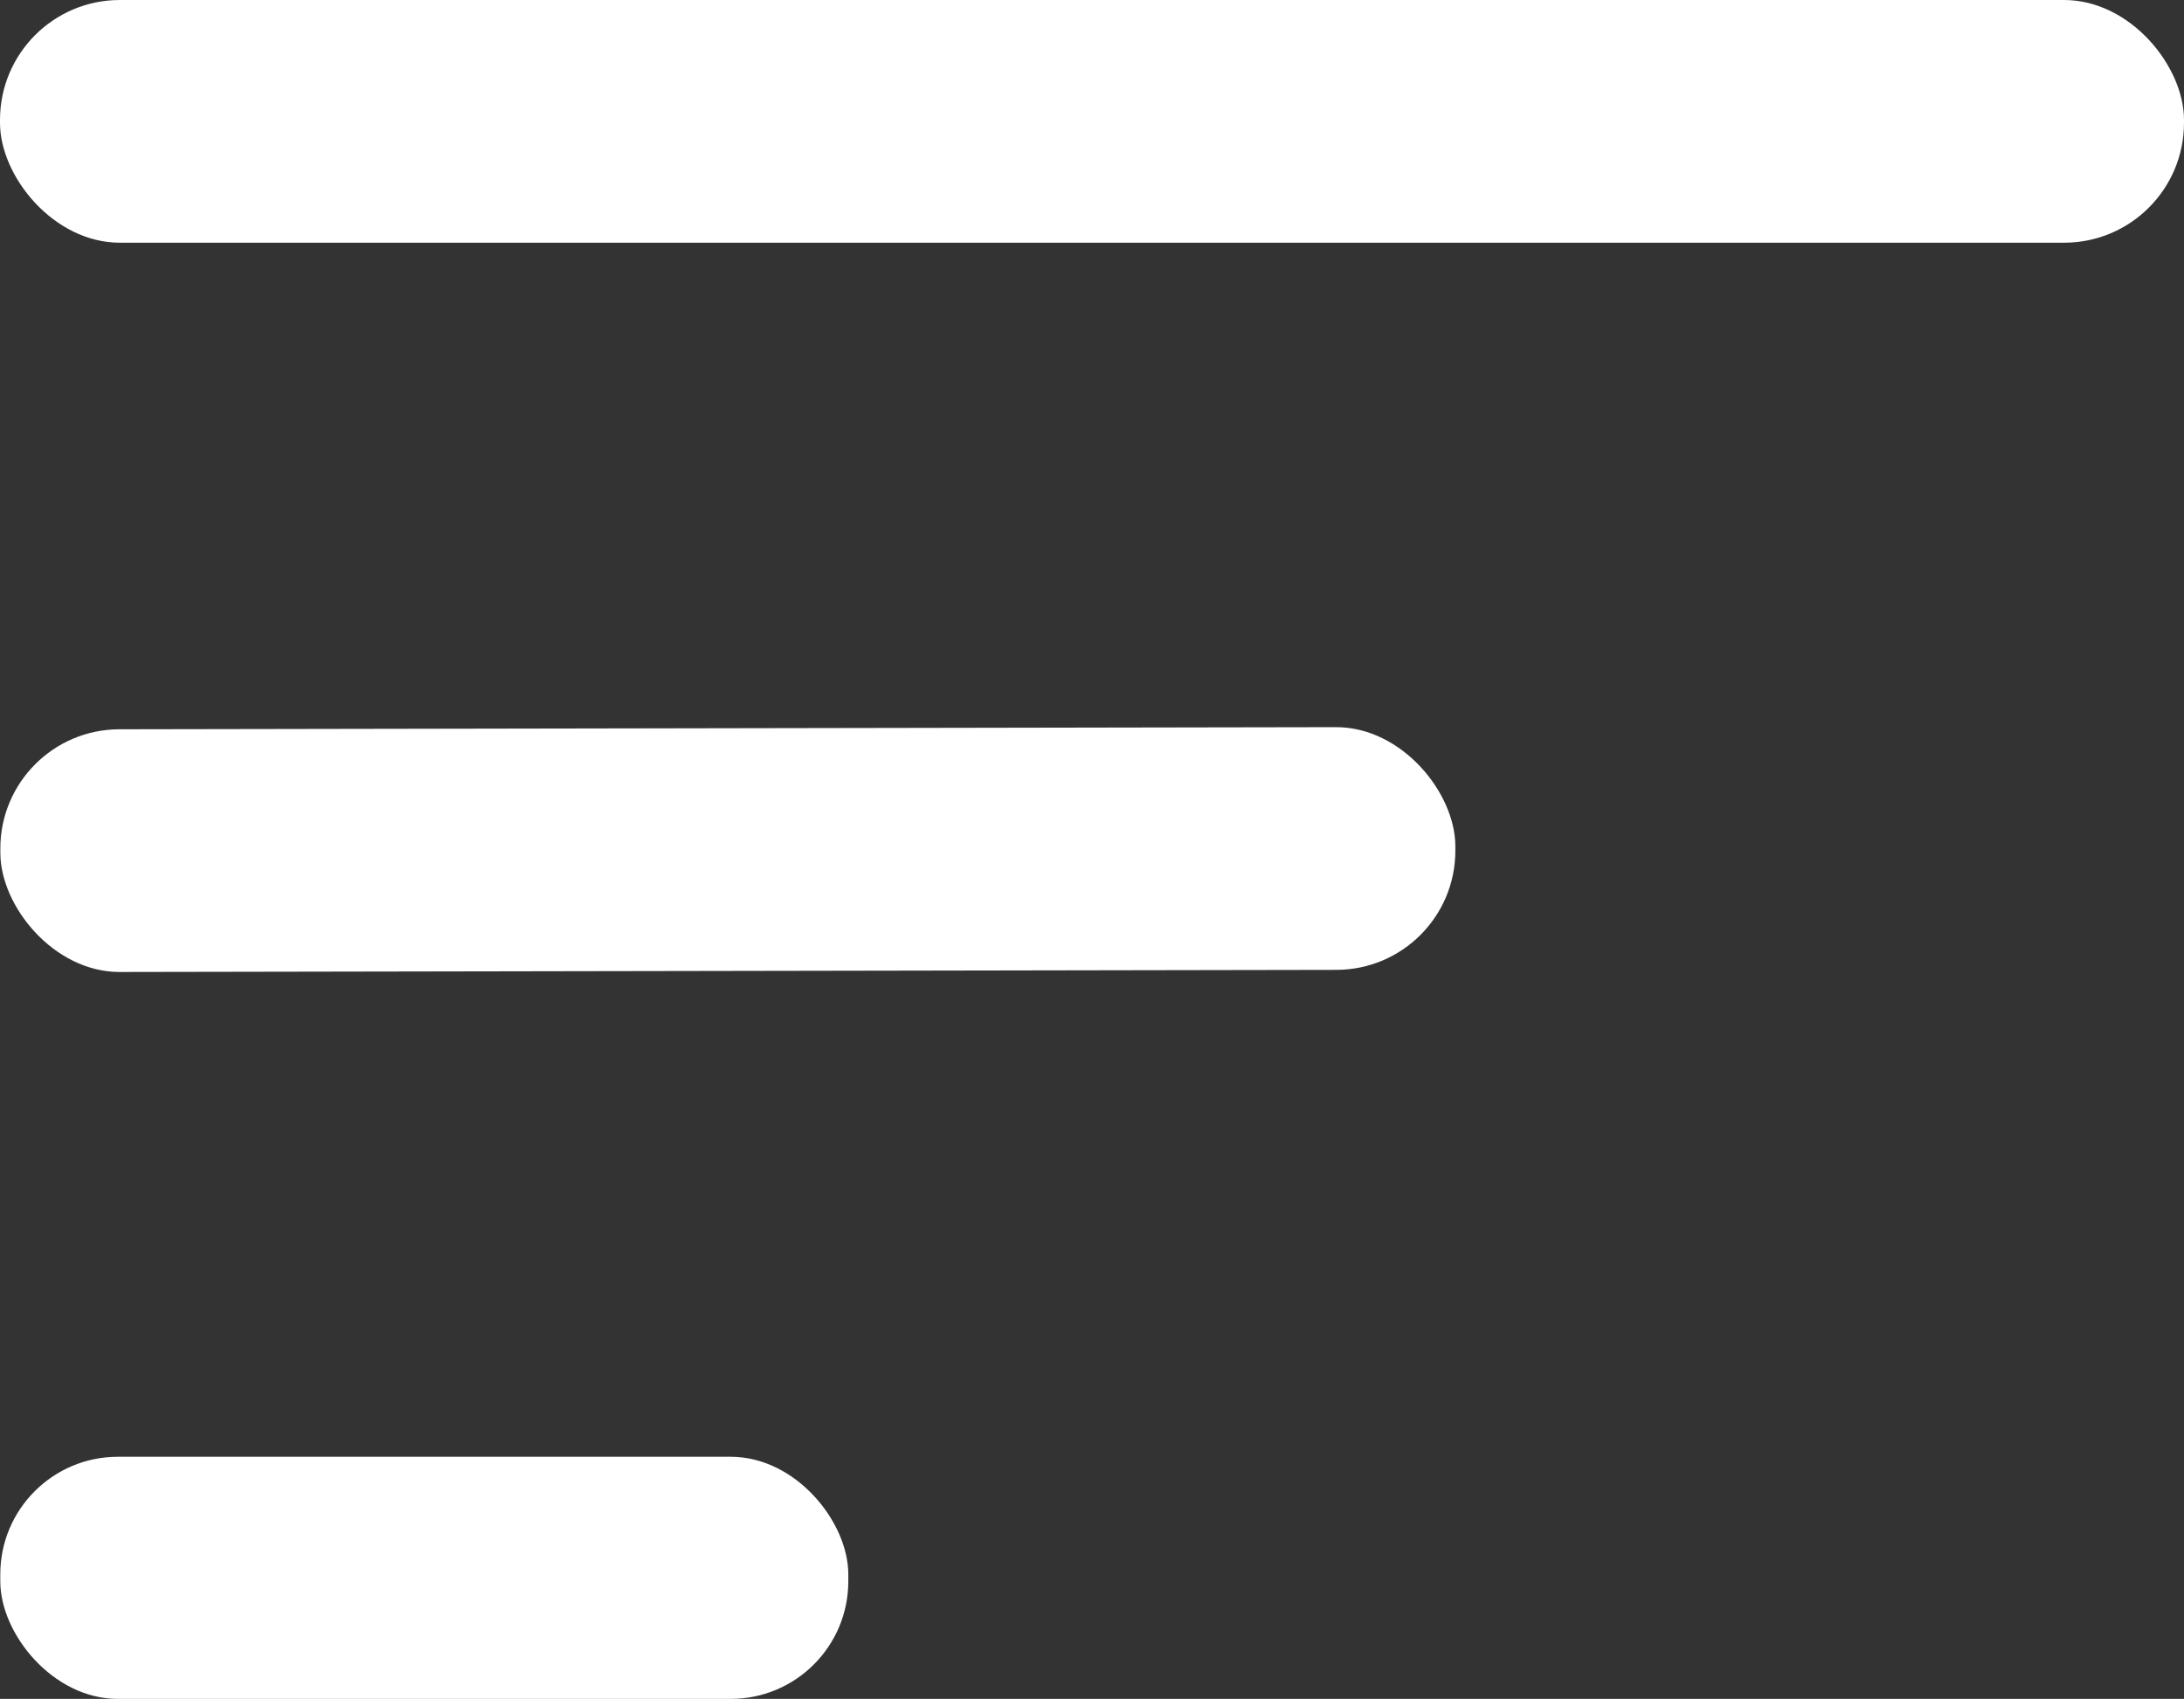
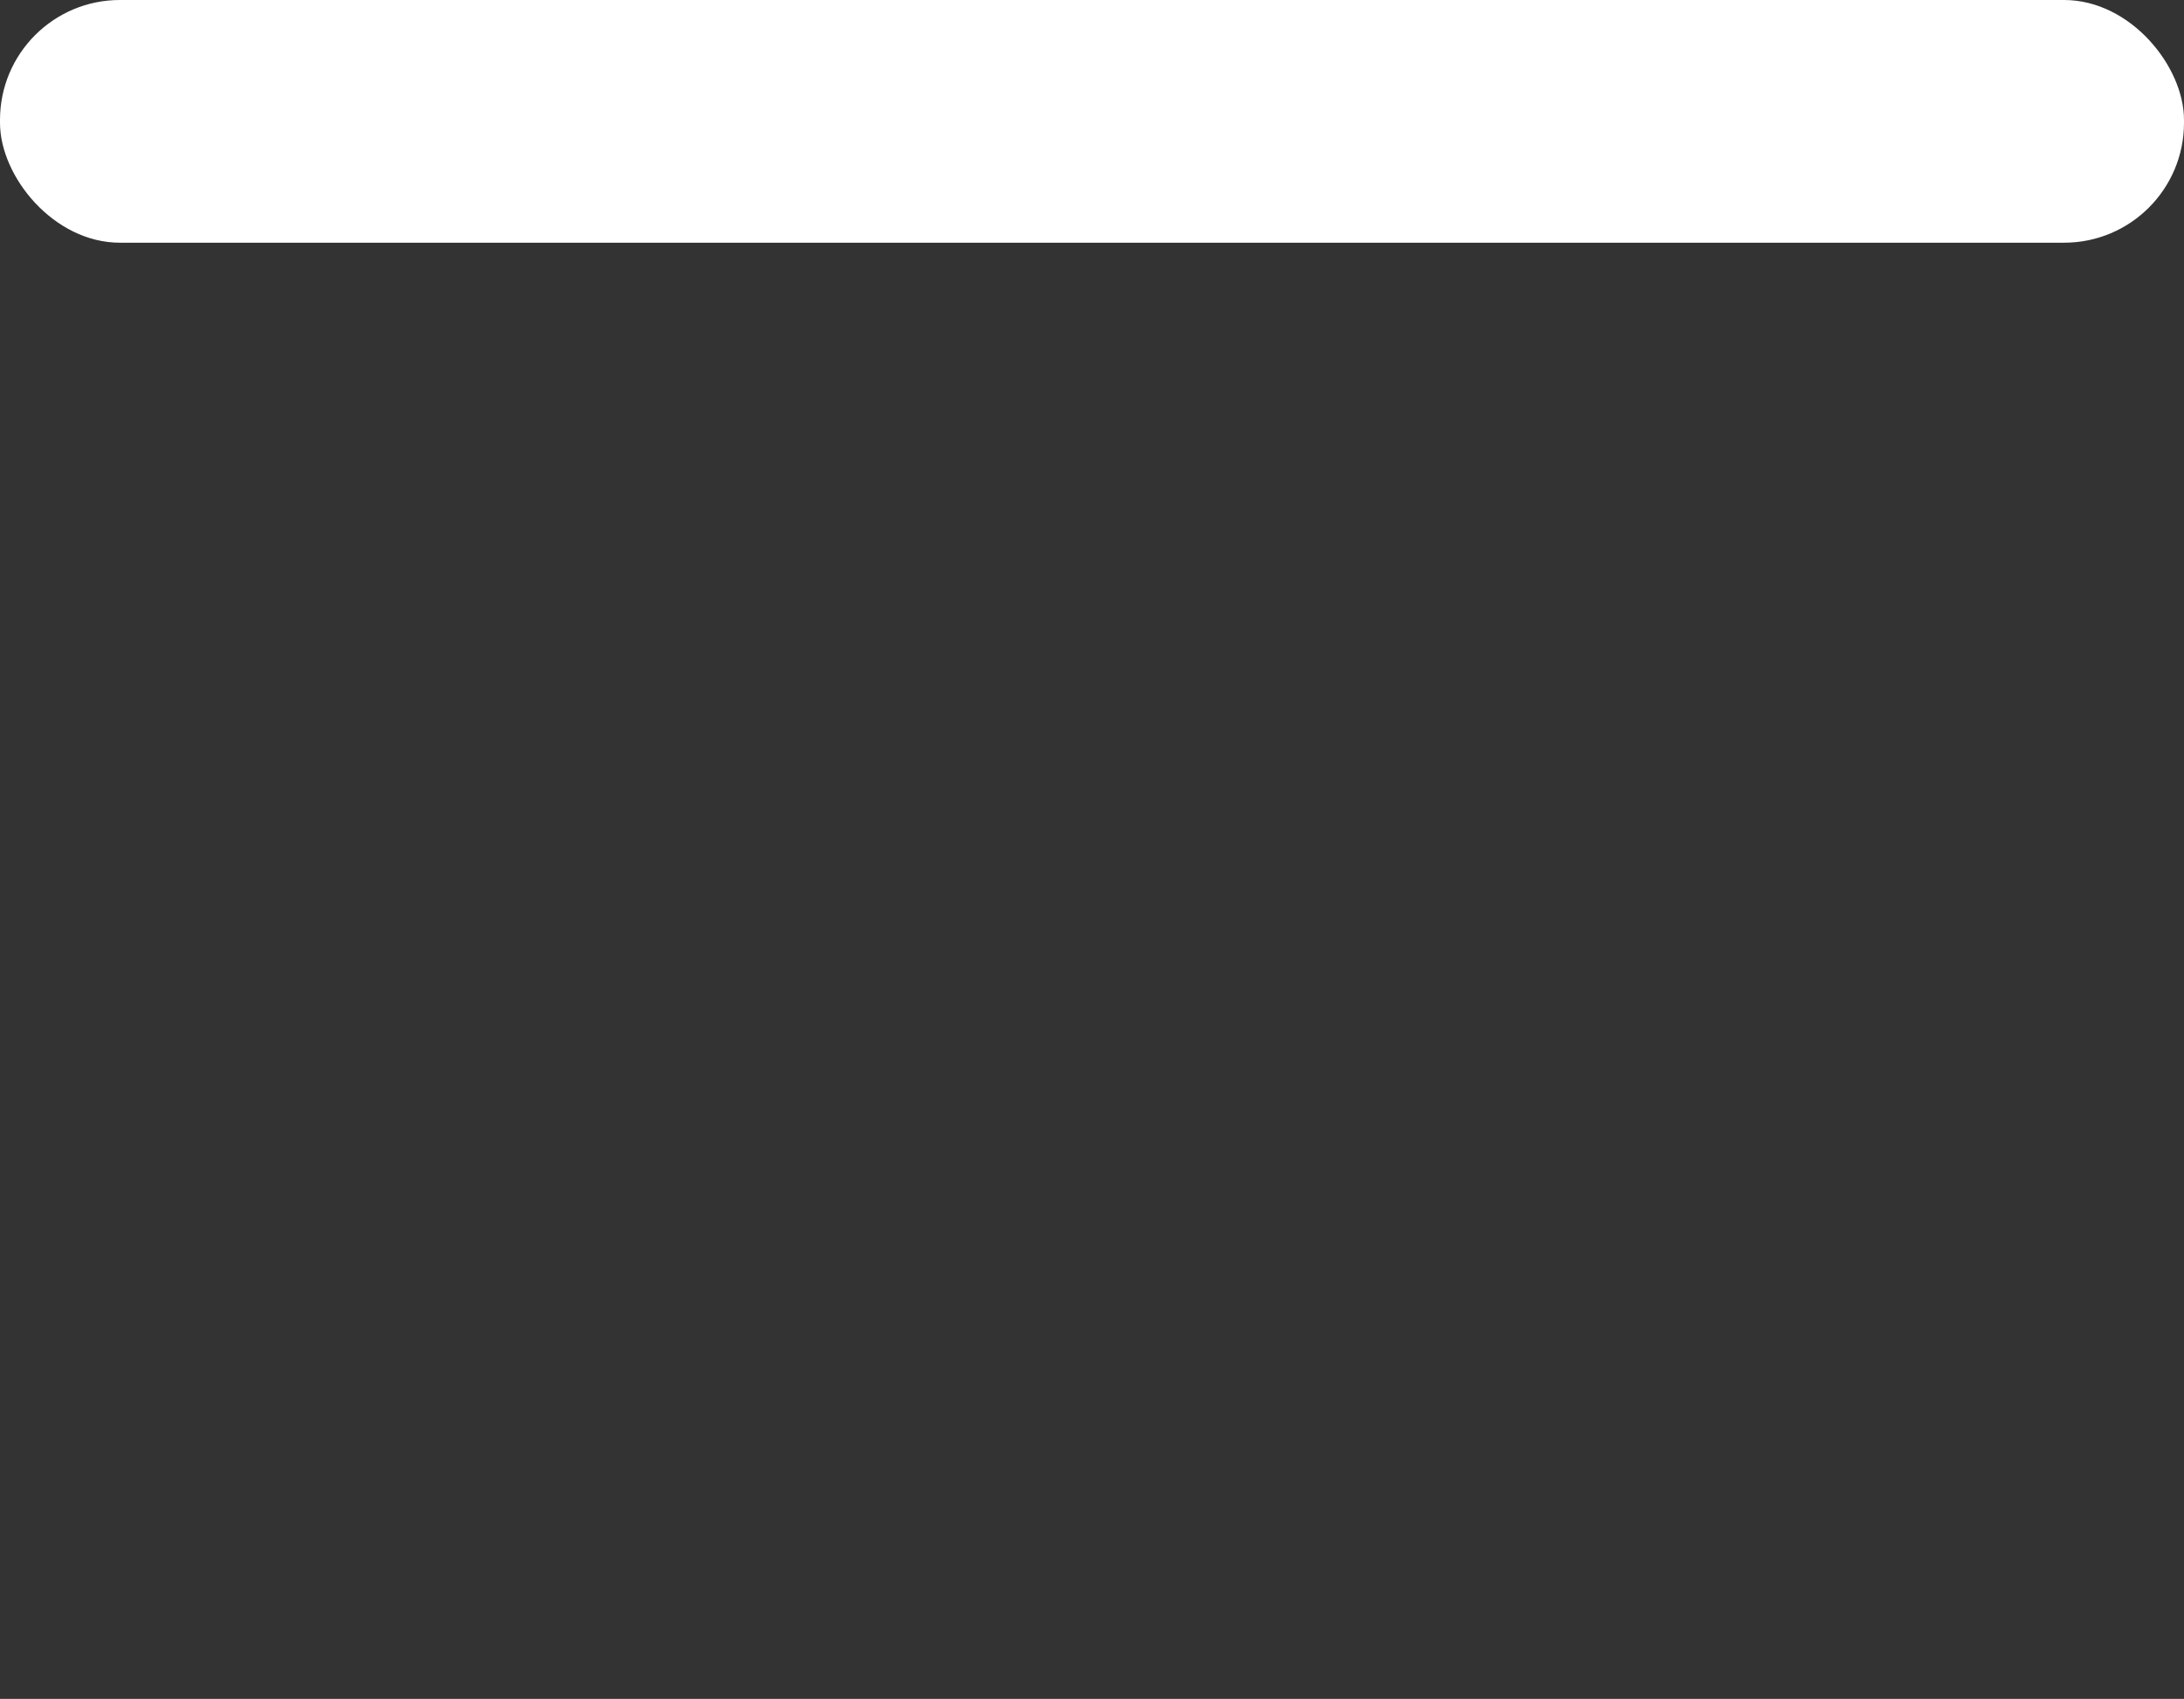
<svg xmlns="http://www.w3.org/2000/svg" id="_Слой_2" data-name="Слой 2" viewBox="0 0 383.84 298.61">
  <rect x="0" y="0" width="383.84" height="298.61" fill="#333333" stroke="none" />
  <defs>
    <style>
      .cls-1 {
        fill: #fff;
      }
    </style>
  </defs>
  <g id="_Слой_1-2" data-name="Слой 1">
    <rect class="cls-1" width="383.84" height="42.66" rx="21.07" ry="21.07" />
-     <rect class="cls-1" x=".06" y="128" width="255.72" height="42.66" rx="20.95" ry="20.95" transform="translate(-.26 .22) rotate(-.1)" />
-     <rect class="cls-1" x=".05" y="256.05" width="149.04" height="42.56" rx="20.67" ry="20.67" />
  </g>
</svg>